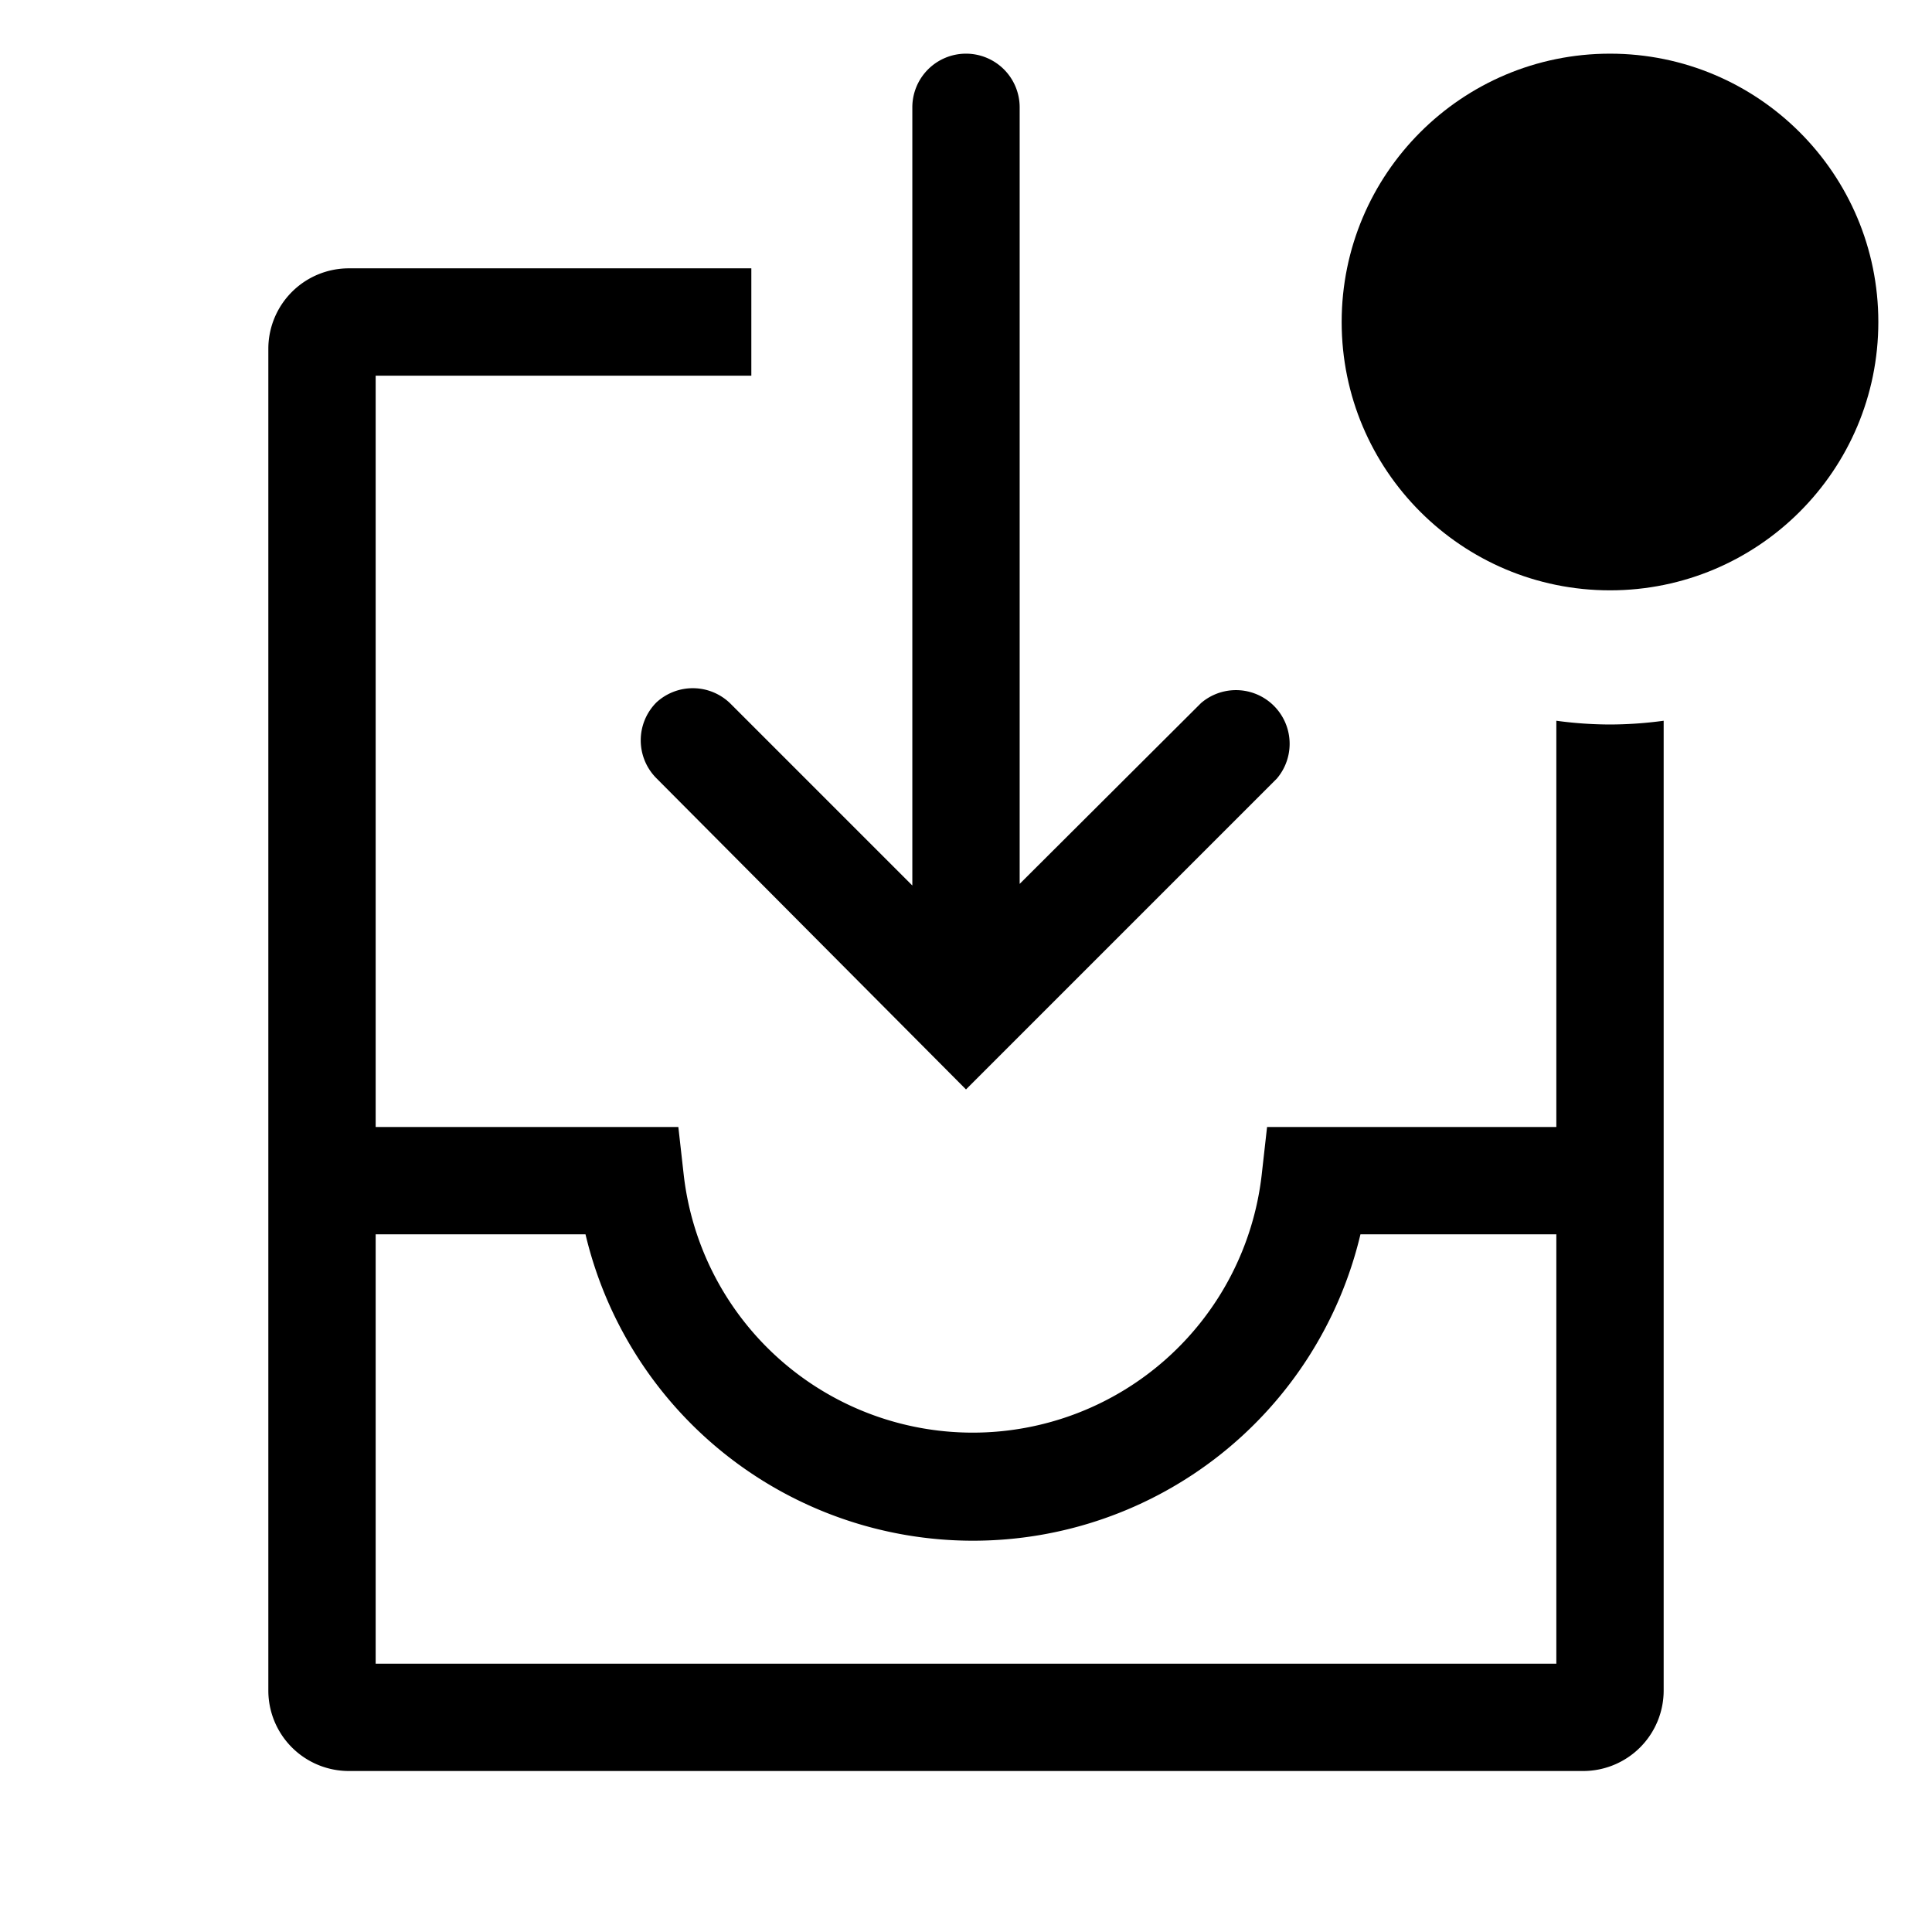
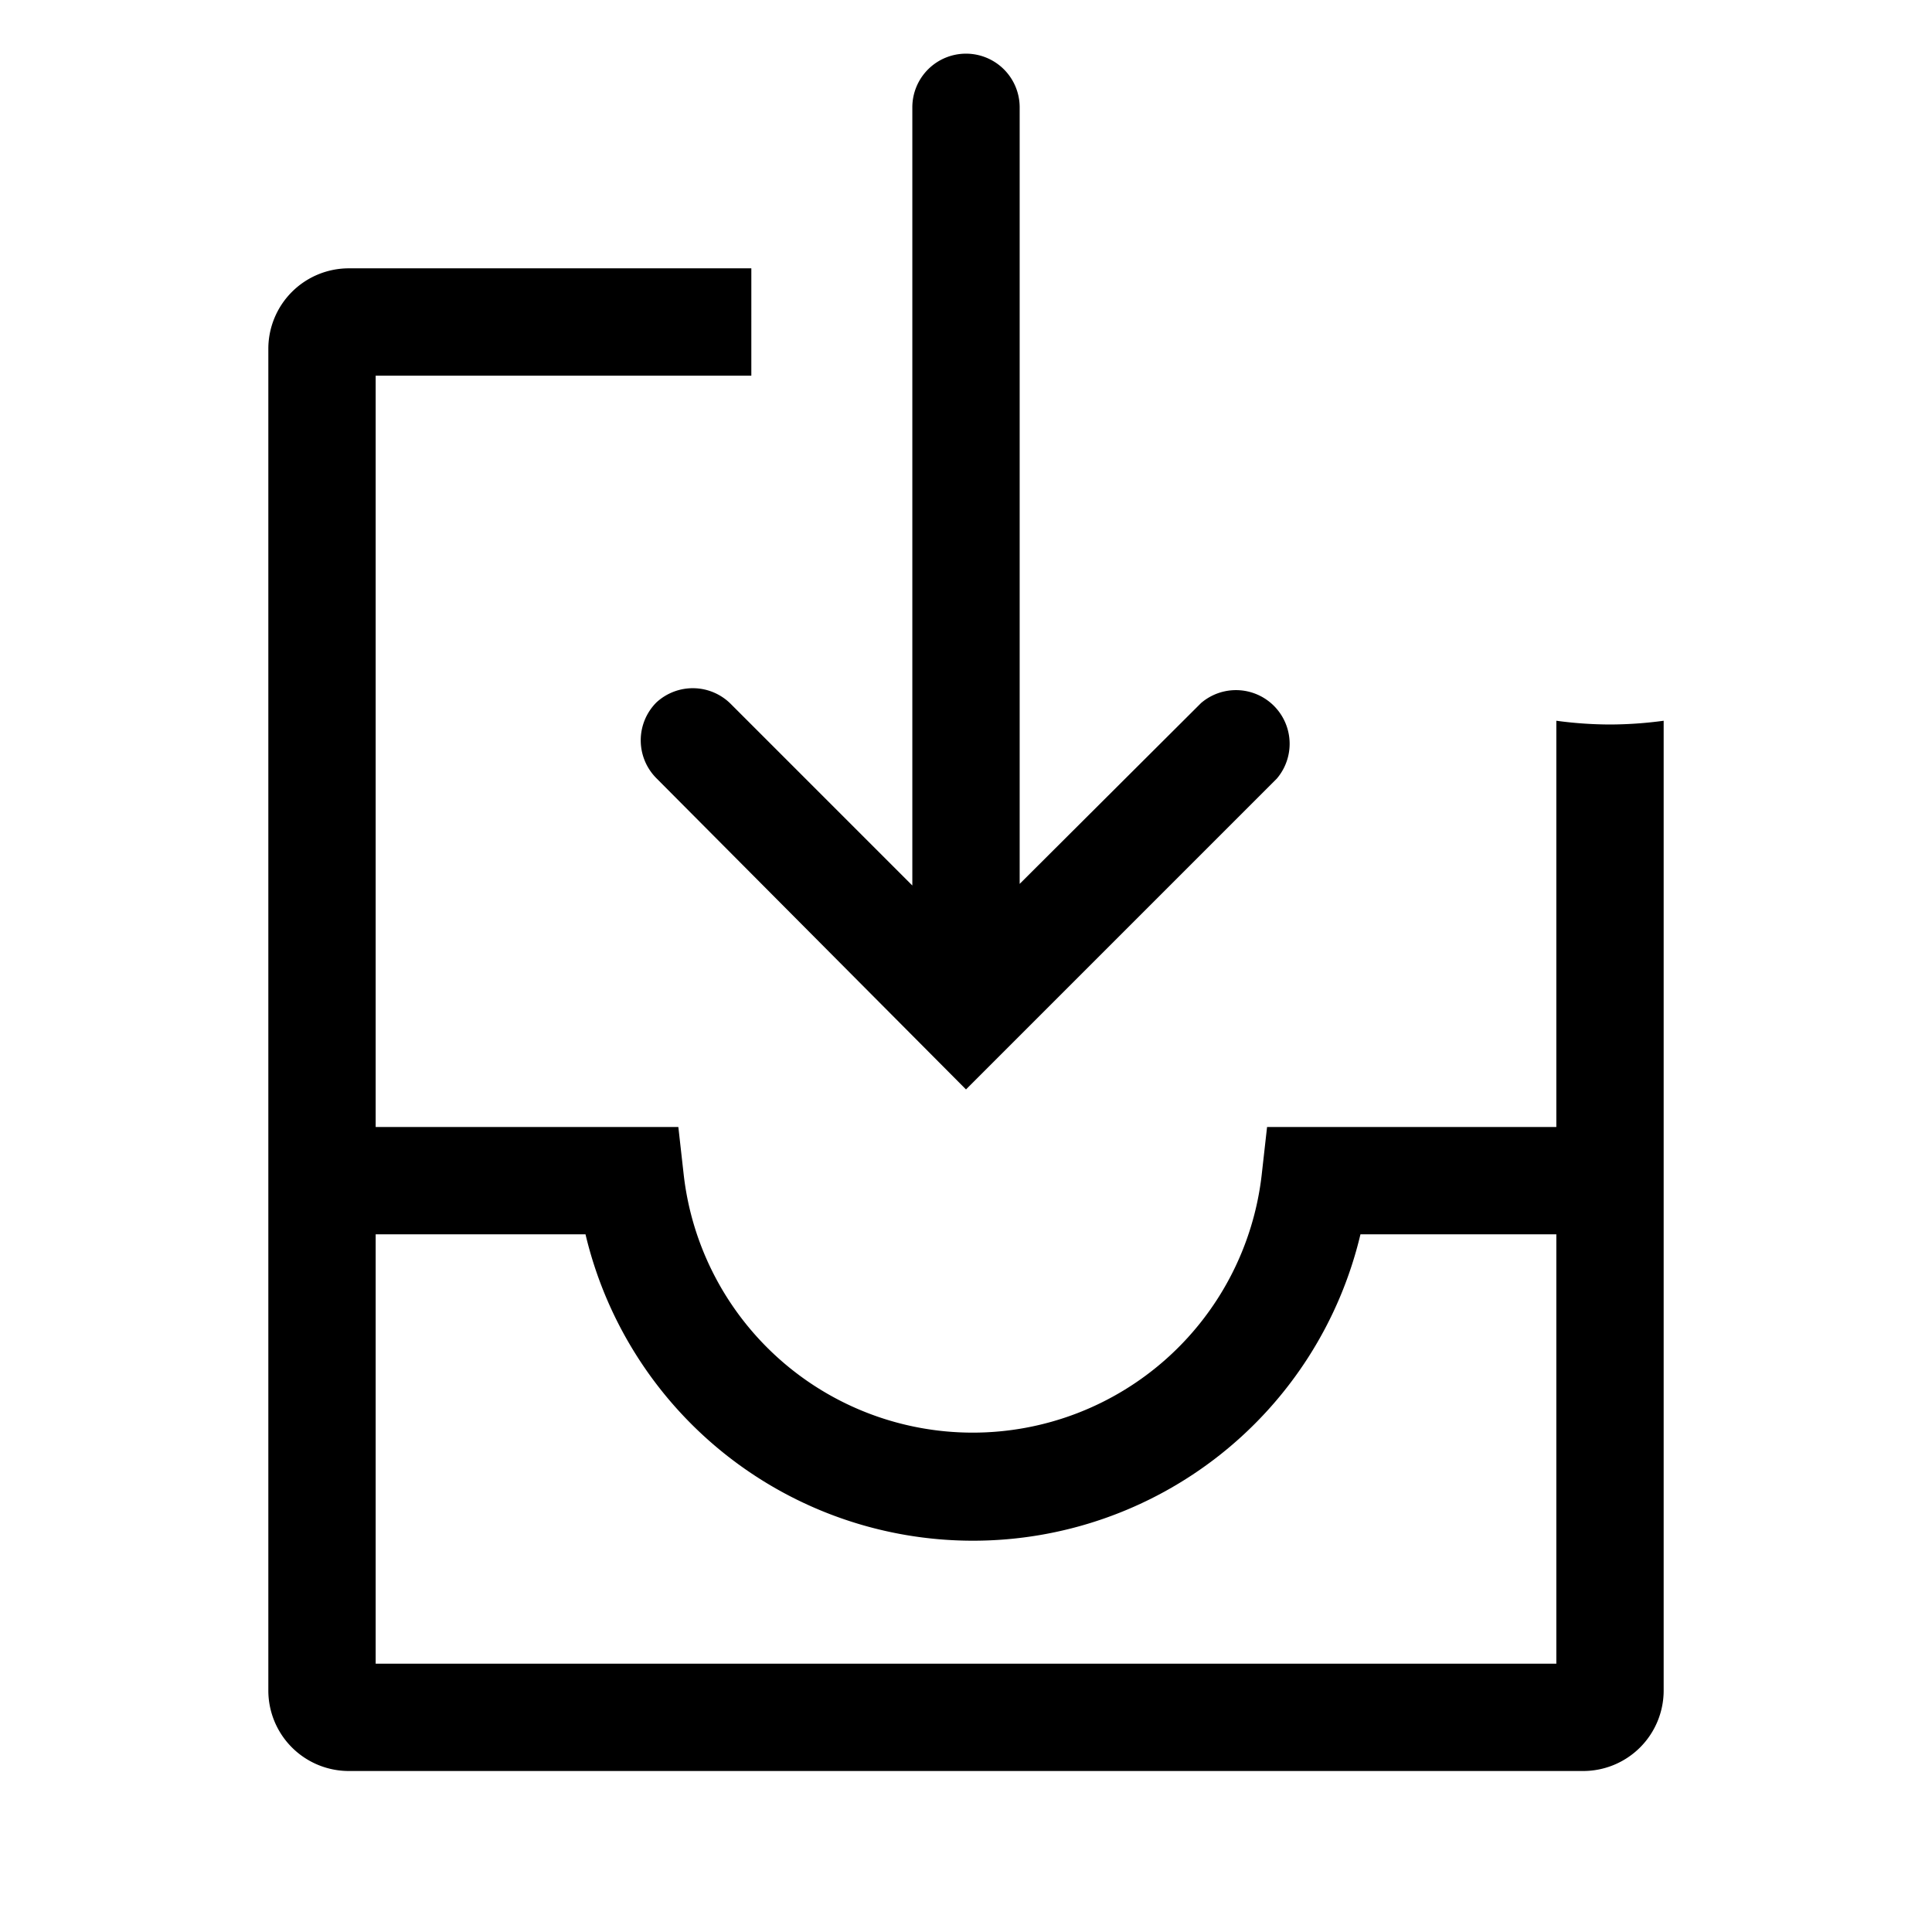
<svg xmlns="http://www.w3.org/2000/svg" fill="#000000" width="800px" height="800px" viewBox="0 0 36 36" version="1.1" preserveAspectRatio="xMidYMid meet">
  <title>inbox-outline-badged</title>
  <path d="M12.23,13.09a1,1,0,0,0,0,1.41L18,20.3l5.79-5.79a1,1,0,0,0-1.41-1.41L19,16.47V2A1,1,0,0,0,18,1a1,1,0,0,0-1,1v14.5l-3.38-3.38A1,1,0,0,0,12.23,13.09Z" class="clr-i-outline--badged clr-i-outline-path-1--badged" />
-   <path d="M30,13.5a7.52,7.52,0,0,1-1-.07V21H23.61l-.1.89a5.42,5.42,0,0,1-10.77,0l-.1-.89H7V7h7V5H6.5A1.5,1.5,0,0,0,5,6.5v25A1.5,1.5,0,0,0,6.5,33h23A1.5,1.5,0,0,0,31,31.5V13.43A7.52,7.52,0,0,1,30,13.5ZM29,31H7V23h3.91a7.42,7.42,0,0,0,14.44,0H29Z" class="clr-i-outline--badged clr-i-outline-path-2--badged" />
-   <circle cx="30" cy="6" r="5" class="clr-i-outline--badged clr-i-outline-path-3--badged clr-i-badge" />
-   <rect x="0" y="0" width="36" height="36" fill-opacity="0" />
+   <path d="M30,13.5a7.52,7.52,0,0,1-1-.07V21H23.61l-.1.89a5.42,5.42,0,0,1-10.77,0l-.1-.89H7V7h7V5H6.5A1.5,1.5,0,0,0,5,6.5v25A1.5,1.5,0,0,0,6.5,33h23A1.5,1.5,0,0,0,31,31.5V13.43A7.52,7.52,0,0,1,30,13.5ZM29,31H7V23h3.91a7.42,7.42,0,0,0,14.44,0H29" class="clr-i-outline--badged clr-i-outline-path-2--badged" />
</svg>